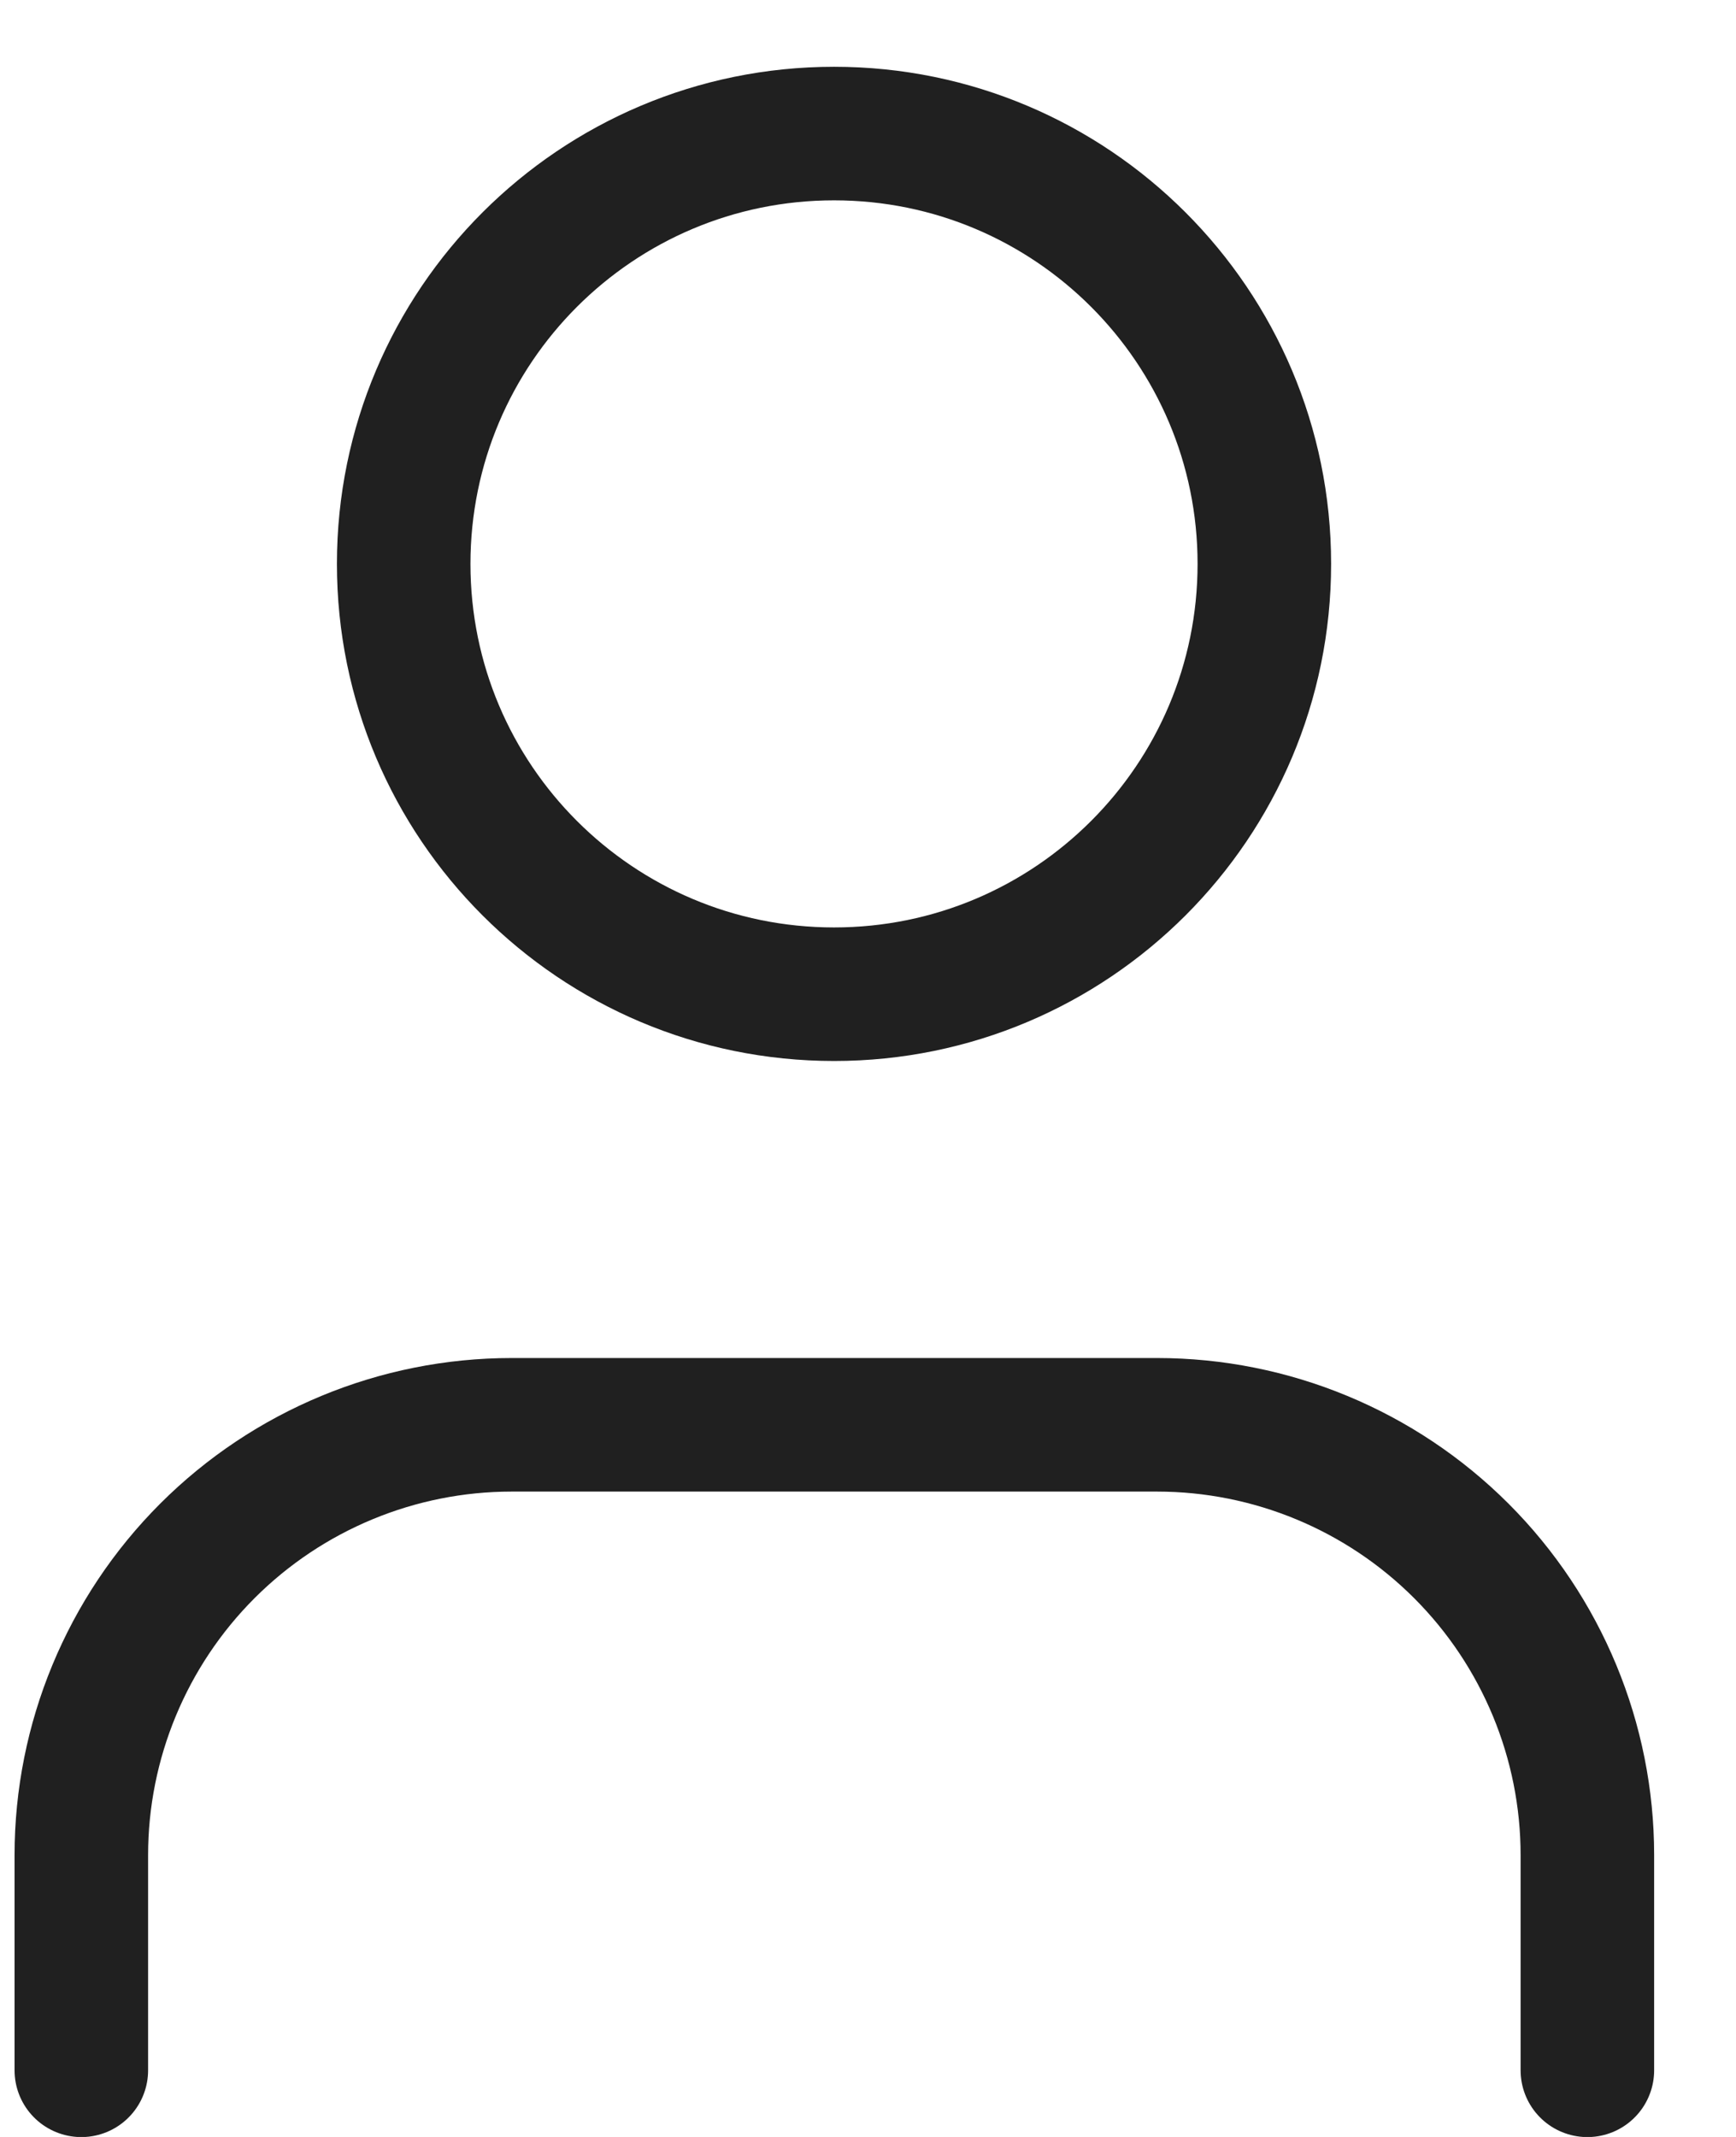
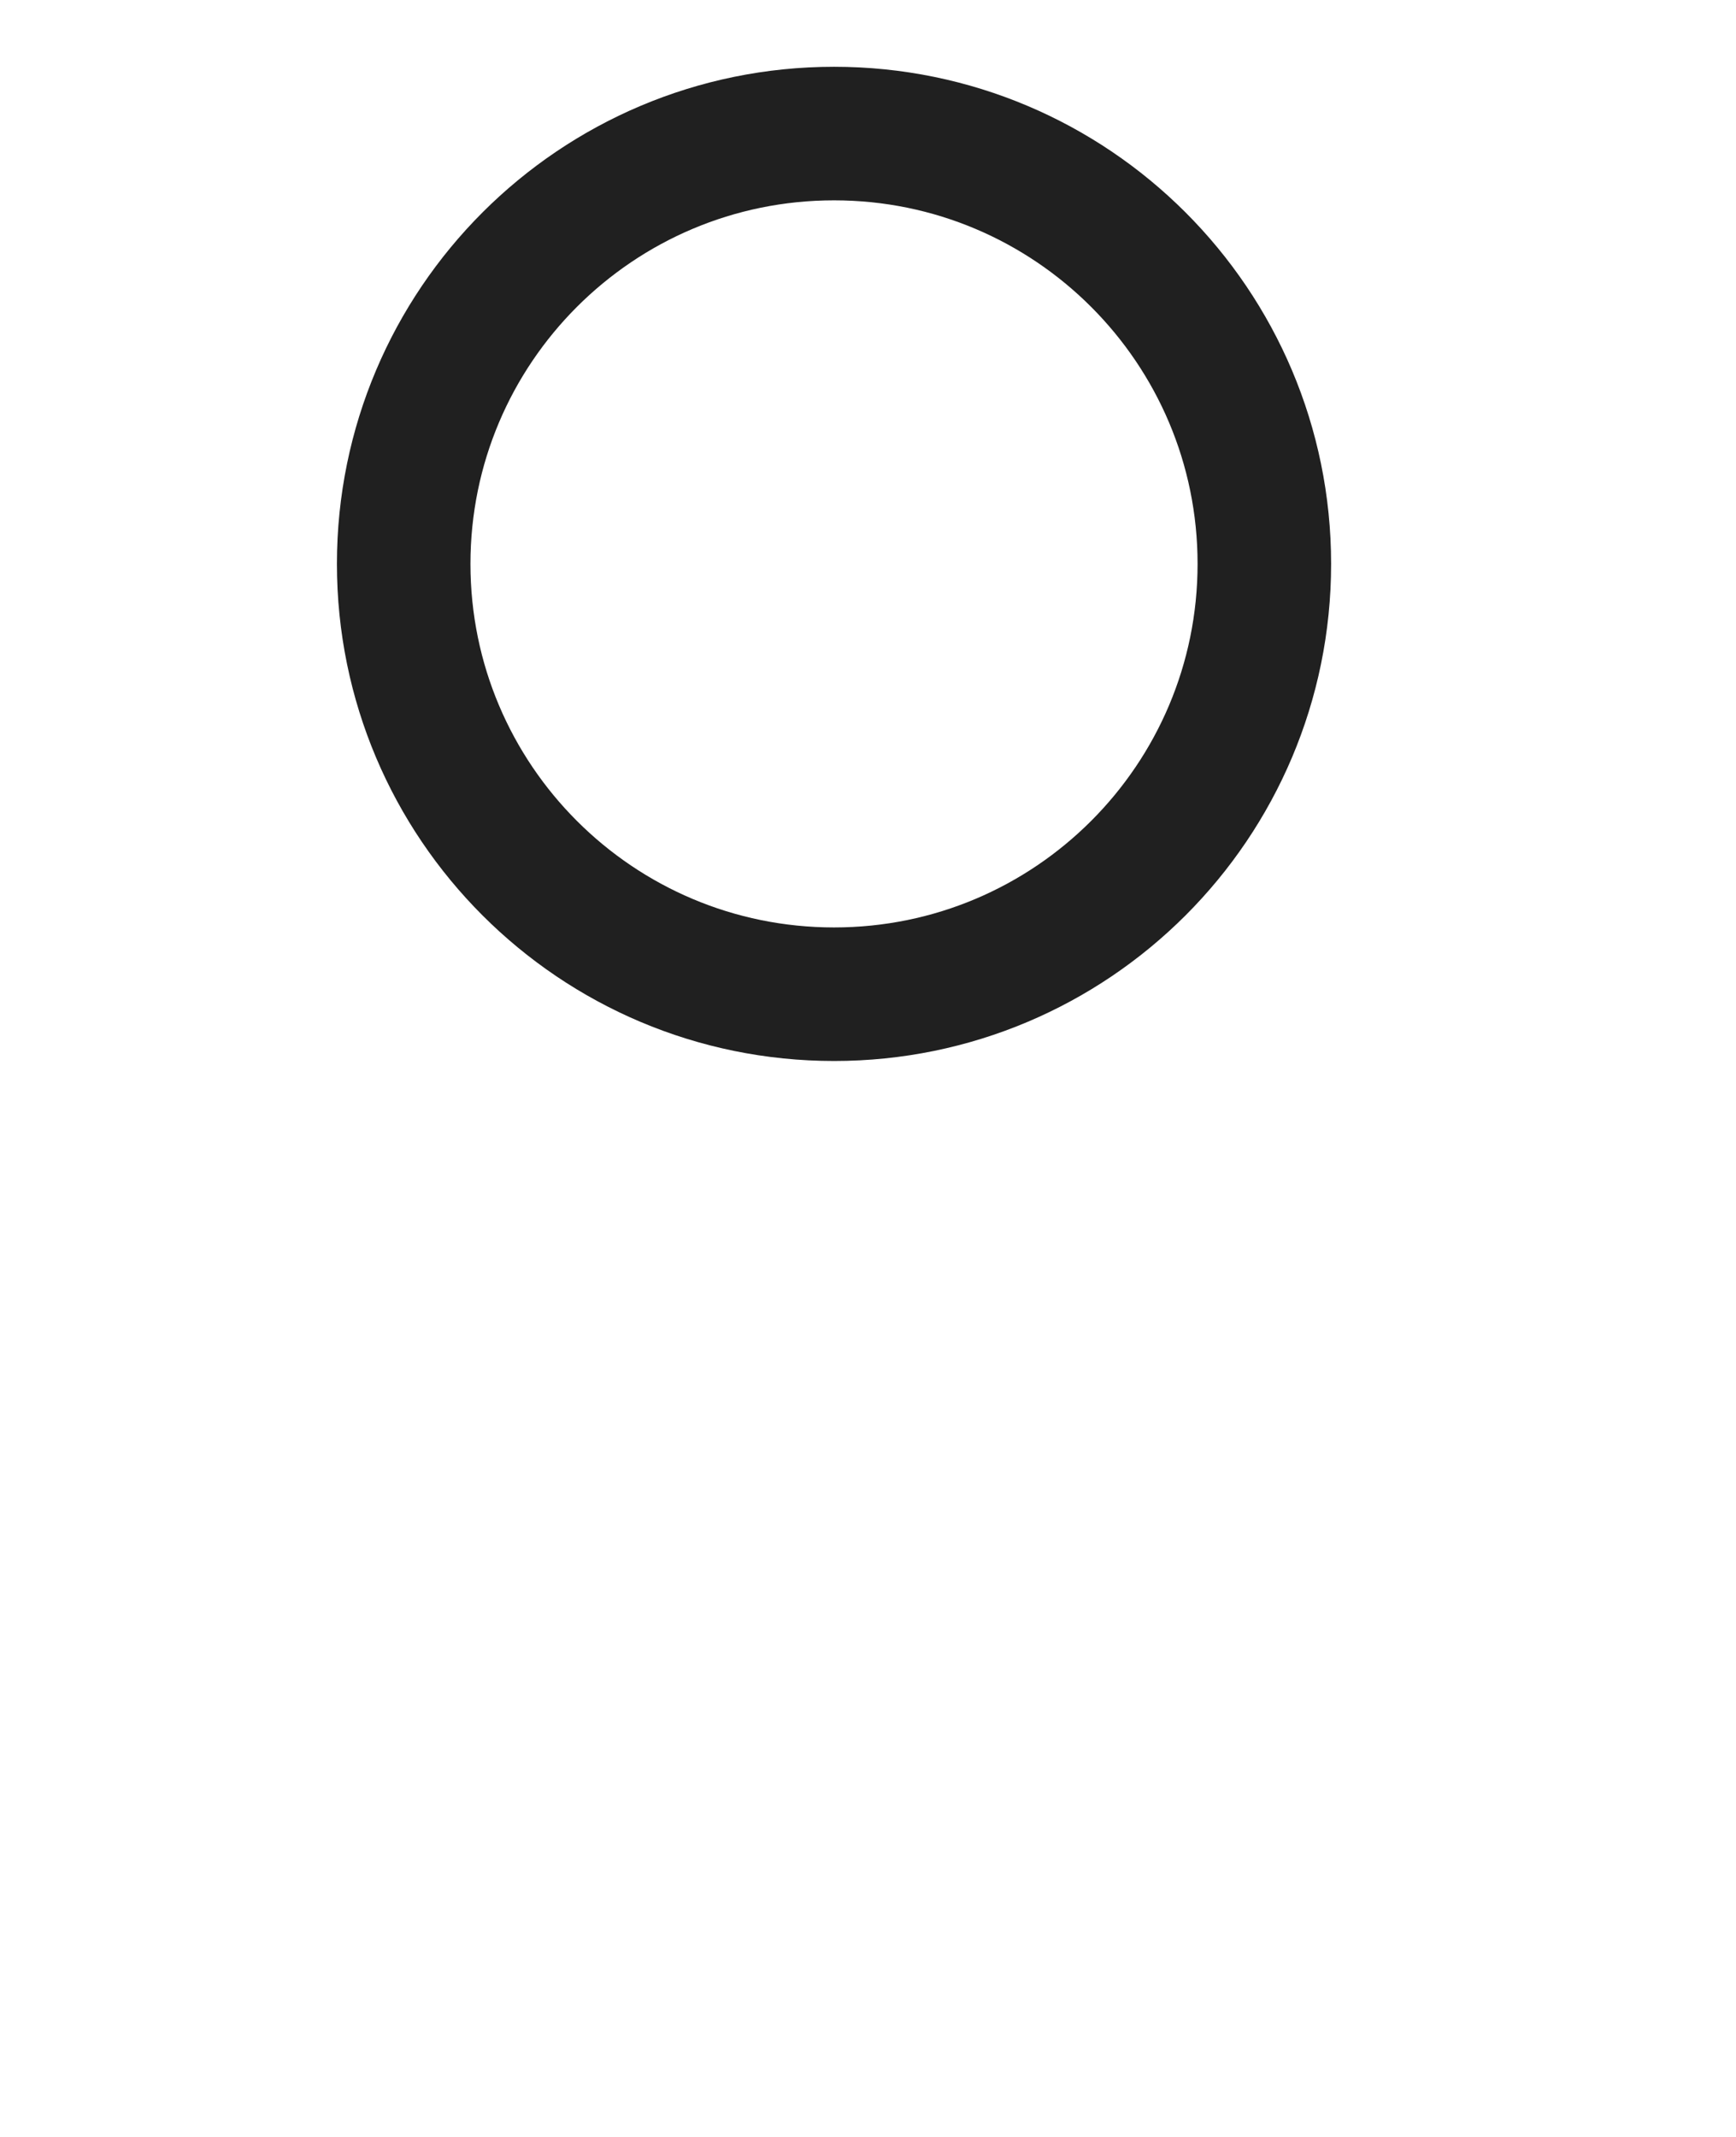
<svg xmlns="http://www.w3.org/2000/svg" width="13" height="16" viewBox="0 0 13 16" fill="none">
-   <path d="M11.887 15.501V13.89C11.887 13.036 11.547 12.216 10.943 11.612C10.339 11.008 9.519 10.668 8.665 10.668H3.831C2.977 10.668 2.157 11.008 1.553 11.612C0.949 12.216 0.609 13.036 0.609 13.89V15.501" stroke="#202020" stroke-linecap="round" stroke-linejoin="round" />
  <path d="M6.246 7.444C8.025 7.444 9.468 6.002 9.468 4.222C9.468 2.443 8.025 1 6.246 1C4.466 1 3.023 2.443 3.023 4.222C3.023 6.002 4.466 7.444 6.246 7.444Z" stroke="#202020" stroke-linecap="round" stroke-linejoin="round" />
</svg>